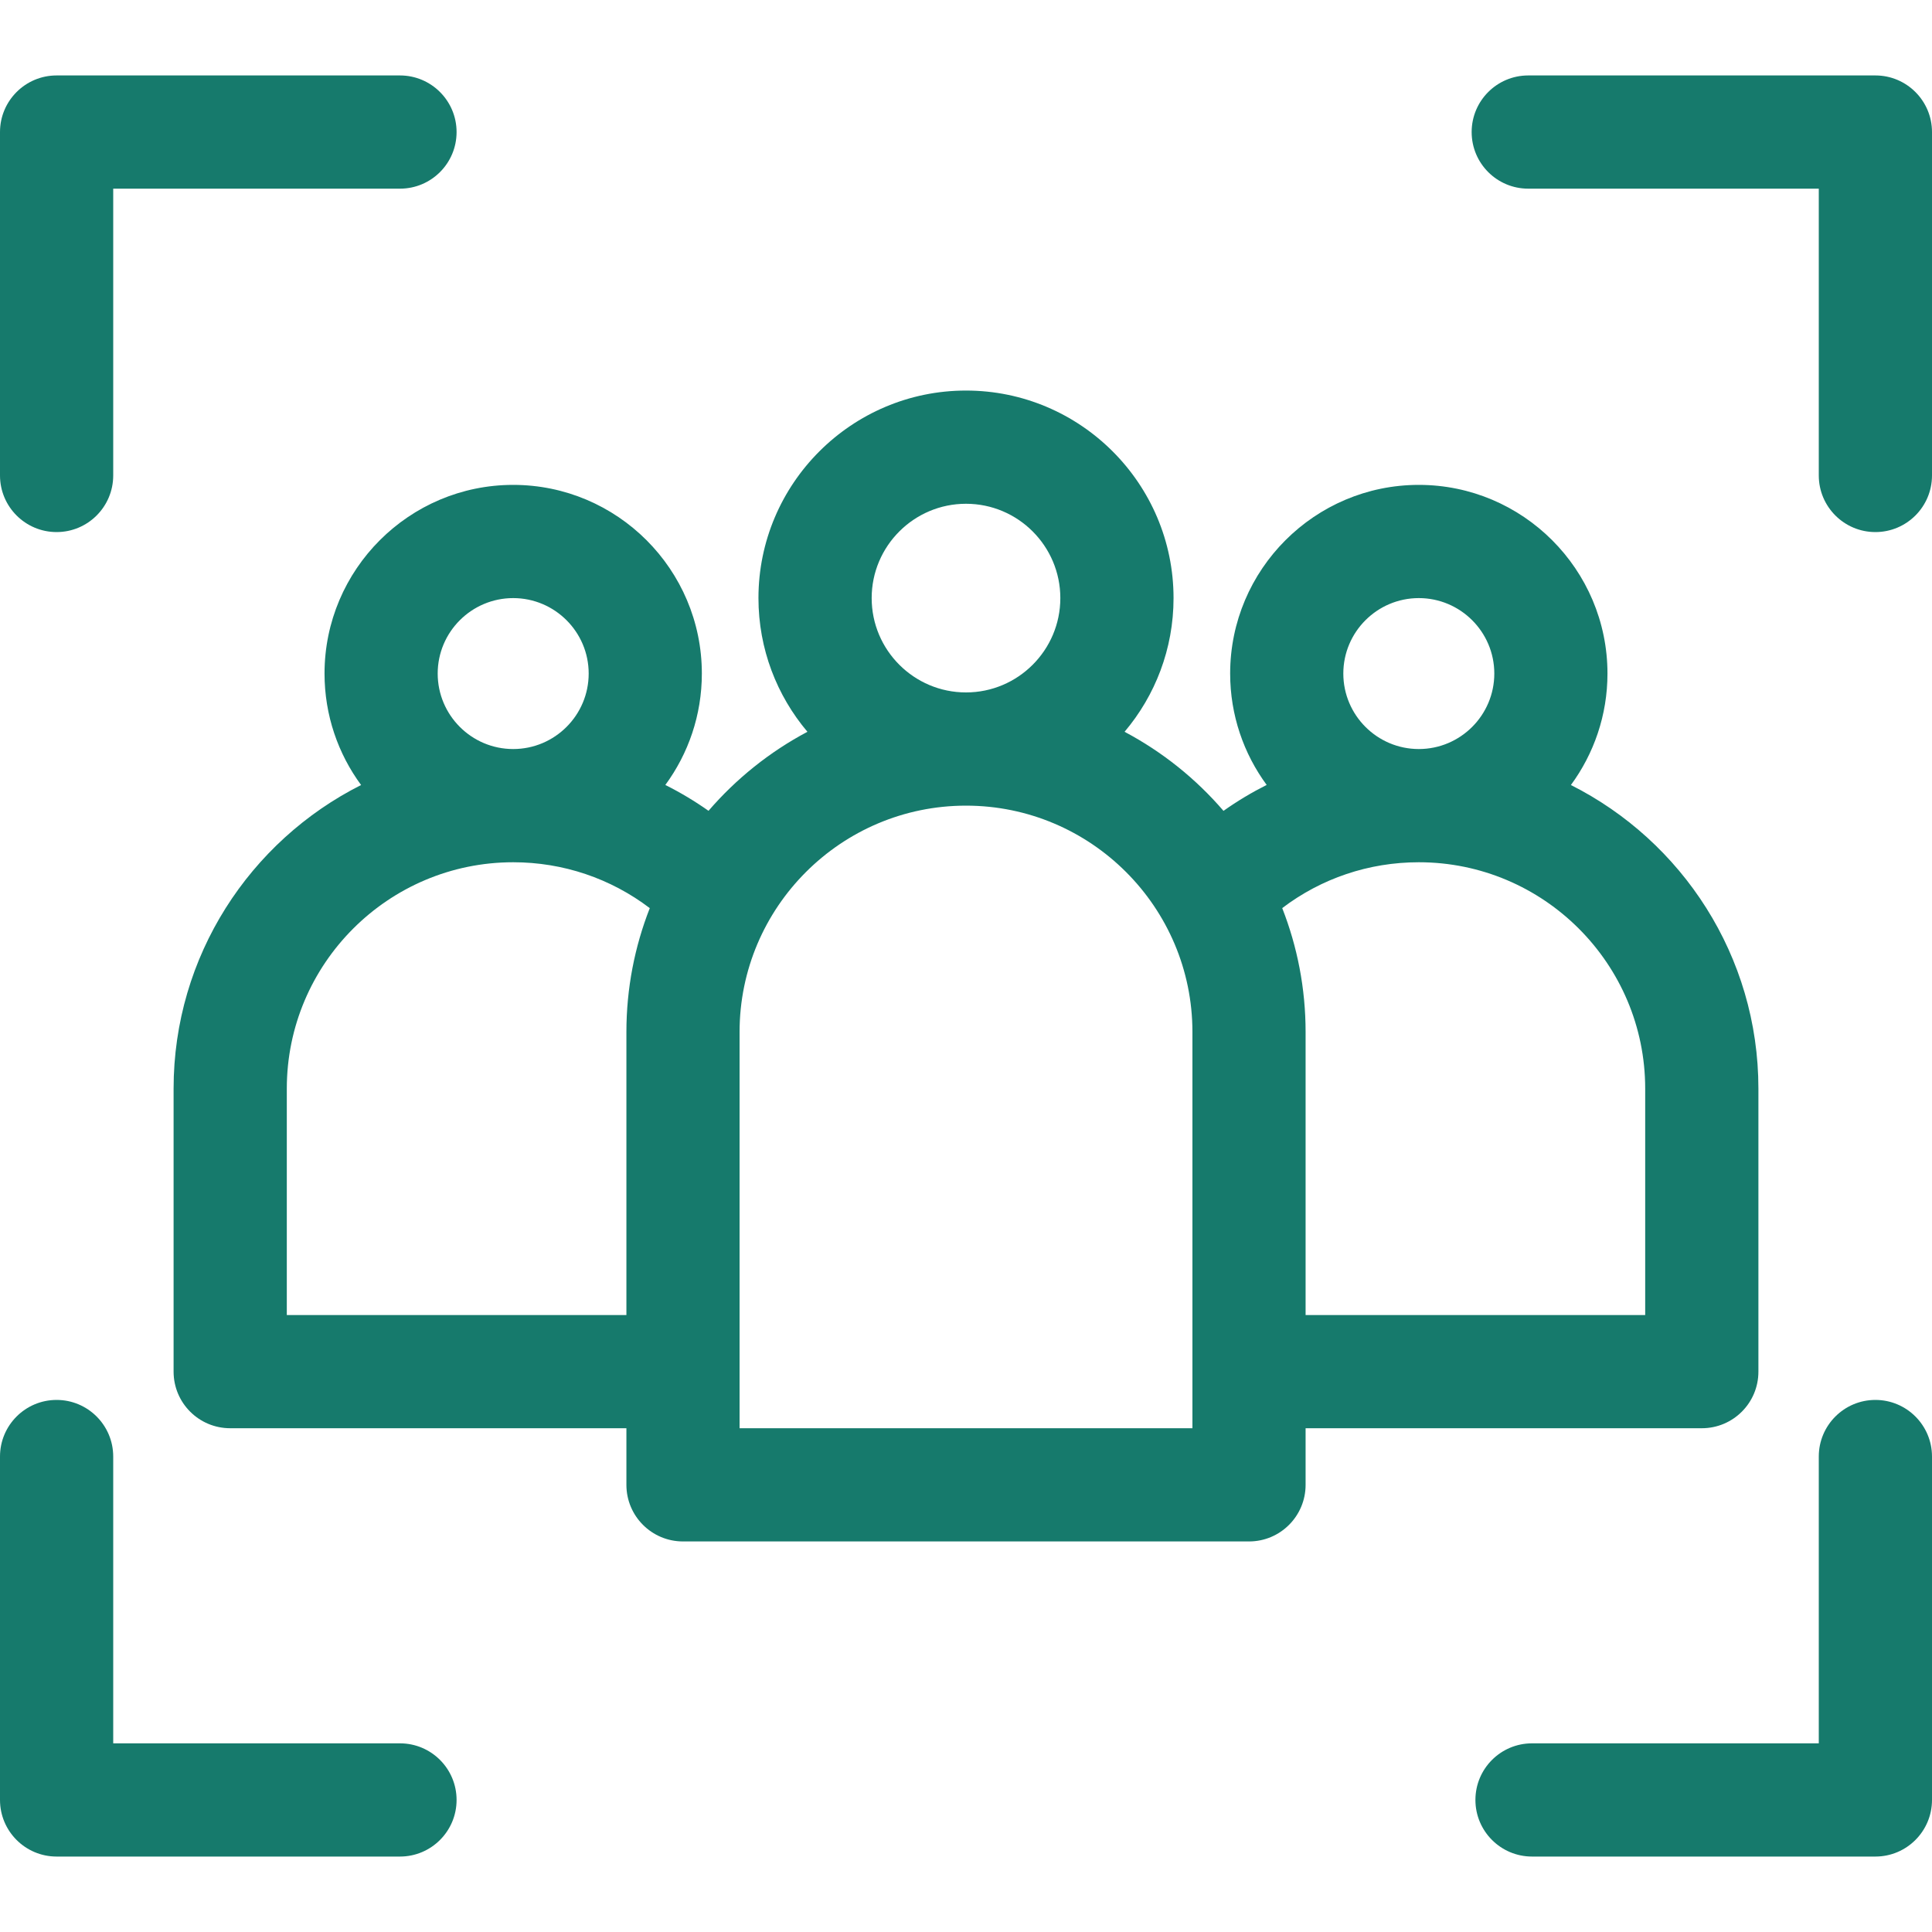
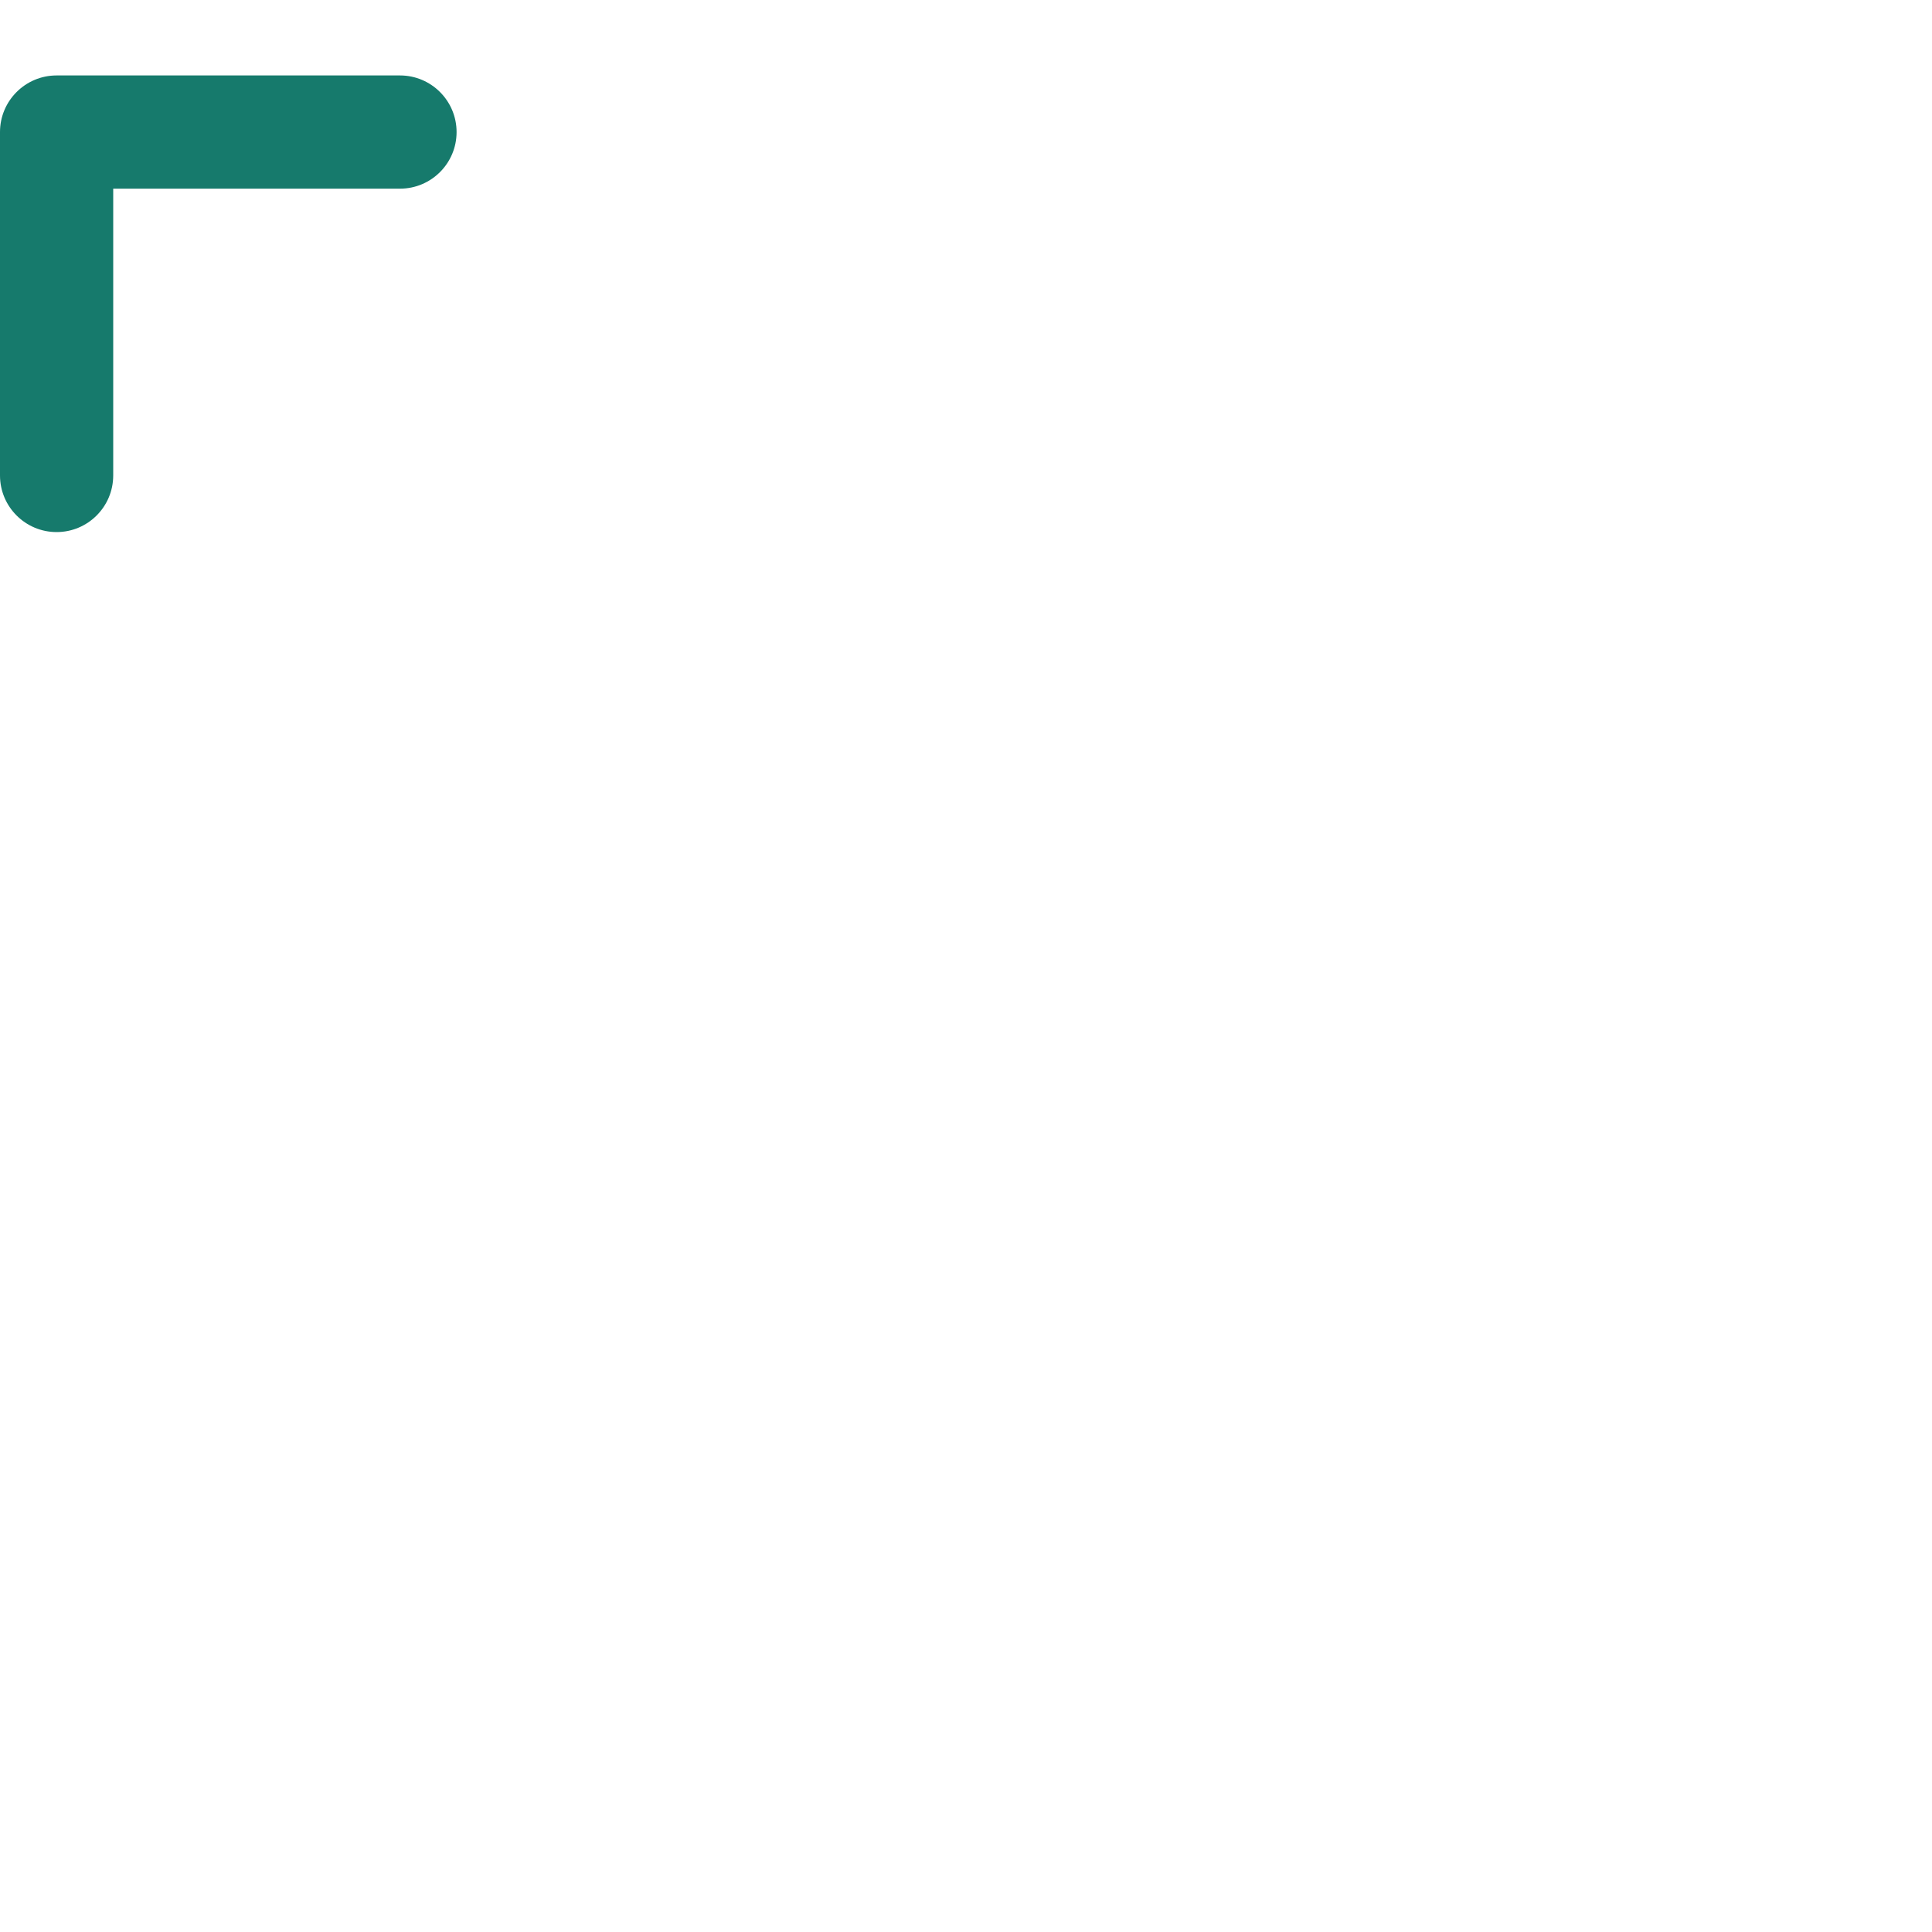
<svg xmlns="http://www.w3.org/2000/svg" width="40" height="40" viewBox="0 0 40 40" fill="none">
-   <path d="M35.234 29.57C35.882 29.57 36.406 29.046 36.406 28.398V22.539C36.406 19.793 34.824 17.411 32.524 16.253C32.999 15.606 33.281 14.808 33.281 13.945C33.281 11.791 31.529 10.039 29.375 10.039C27.221 10.039 25.469 11.791 25.469 13.945C25.469 14.807 25.75 15.605 26.225 16.251C25.915 16.407 25.616 16.586 25.331 16.788C24.759 16.122 24.064 15.565 23.283 15.151C23.915 14.403 24.297 13.437 24.297 12.383C24.297 10.014 22.369 8.086 20 8.086C17.631 8.086 15.703 10.014 15.703 12.383C15.703 13.437 16.085 14.403 16.717 15.151C15.936 15.565 15.242 16.122 14.669 16.787C14.384 16.586 14.085 16.407 13.775 16.252C14.25 15.605 14.531 14.808 14.531 13.945C14.531 11.791 12.779 10.039 10.625 10.039C8.471 10.039 6.719 11.791 6.719 13.945C6.719 14.808 7 15.606 7.476 16.253C5.176 17.411 3.594 19.793 3.594 22.539V28.398C3.594 29.046 4.118 29.57 4.766 29.57H12.969V30.742C12.969 31.389 13.493 31.914 14.141 31.914H25.859C26.507 31.914 27.031 31.389 27.031 30.742V29.57H35.234ZM27.812 13.945C27.812 13.084 28.513 12.383 29.375 12.383C30.237 12.383 30.938 13.084 30.938 13.945C30.938 14.807 30.237 15.508 29.375 15.508C28.513 15.508 27.812 14.807 27.812 13.945ZM29.375 17.852C31.96 17.852 34.062 19.954 34.062 22.539V27.227H27.031V21.367C27.031 20.462 26.859 19.597 26.547 18.801C27.357 18.186 28.34 17.852 29.375 17.852ZM18.047 12.383C18.047 11.306 18.923 10.43 20 10.43C21.077 10.43 21.953 11.306 21.953 12.383C21.953 13.46 21.077 14.336 20 14.336C18.923 14.336 18.047 13.46 18.047 12.383ZM9.062 13.945C9.062 13.084 9.763 12.383 10.625 12.383C11.487 12.383 12.188 13.084 12.188 13.945C12.188 14.807 11.487 15.508 10.625 15.508C9.763 15.508 9.062 14.807 9.062 13.945ZM5.938 27.227V22.539C5.938 19.954 8.04 17.852 10.625 17.852C11.657 17.852 12.643 18.186 13.453 18.802C13.141 19.597 12.969 20.462 12.969 21.367V27.227H5.938ZM24.688 29.57H15.312V21.367C15.312 18.782 17.415 16.68 20 16.68C22.585 16.68 24.688 18.782 24.688 21.367V29.57Z" fill="#167A6C" />
-   <path d="M38.828 28.984C38.181 28.984 37.656 29.509 37.656 30.156V36.094H31.719C31.072 36.094 30.547 36.618 30.547 37.266C30.547 37.913 31.072 38.438 31.719 38.438H38.828C39.475 38.438 40 37.913 40 37.266V30.156C40 29.509 39.475 28.984 38.828 28.984Z" fill="#167A6C" />
-   <path d="M8.281 36.094H2.344V30.156C2.344 29.509 1.819 28.984 1.172 28.984C0.525 28.984 0 29.509 0 30.156V37.266C0 37.913 0.525 38.438 1.172 38.438H8.281C8.928 38.438 9.453 37.913 9.453 37.266C9.453 36.618 8.928 36.094 8.281 36.094Z" fill="#167A6C" />
  <path d="M1.172 11.016C1.819 11.016 2.344 10.491 2.344 9.844V3.906H8.281C8.928 3.906 9.453 3.382 9.453 2.734C9.453 2.087 8.928 1.562 8.281 1.562H1.172C0.525 1.562 0 2.087 0 2.734V9.844C0 10.491 0.525 11.016 1.172 11.016Z" fill="#167A6C" />
-   <path d="M38.828 1.562H31.641C30.993 1.562 30.469 2.087 30.469 2.734C30.469 3.382 30.993 3.906 31.641 3.906H37.656V9.844C37.656 10.491 38.181 11.016 38.828 11.016C39.475 11.016 40 10.491 40 9.844V2.734C40 2.087 39.475 1.562 38.828 1.562Z" fill="#167A6C" />
</svg>